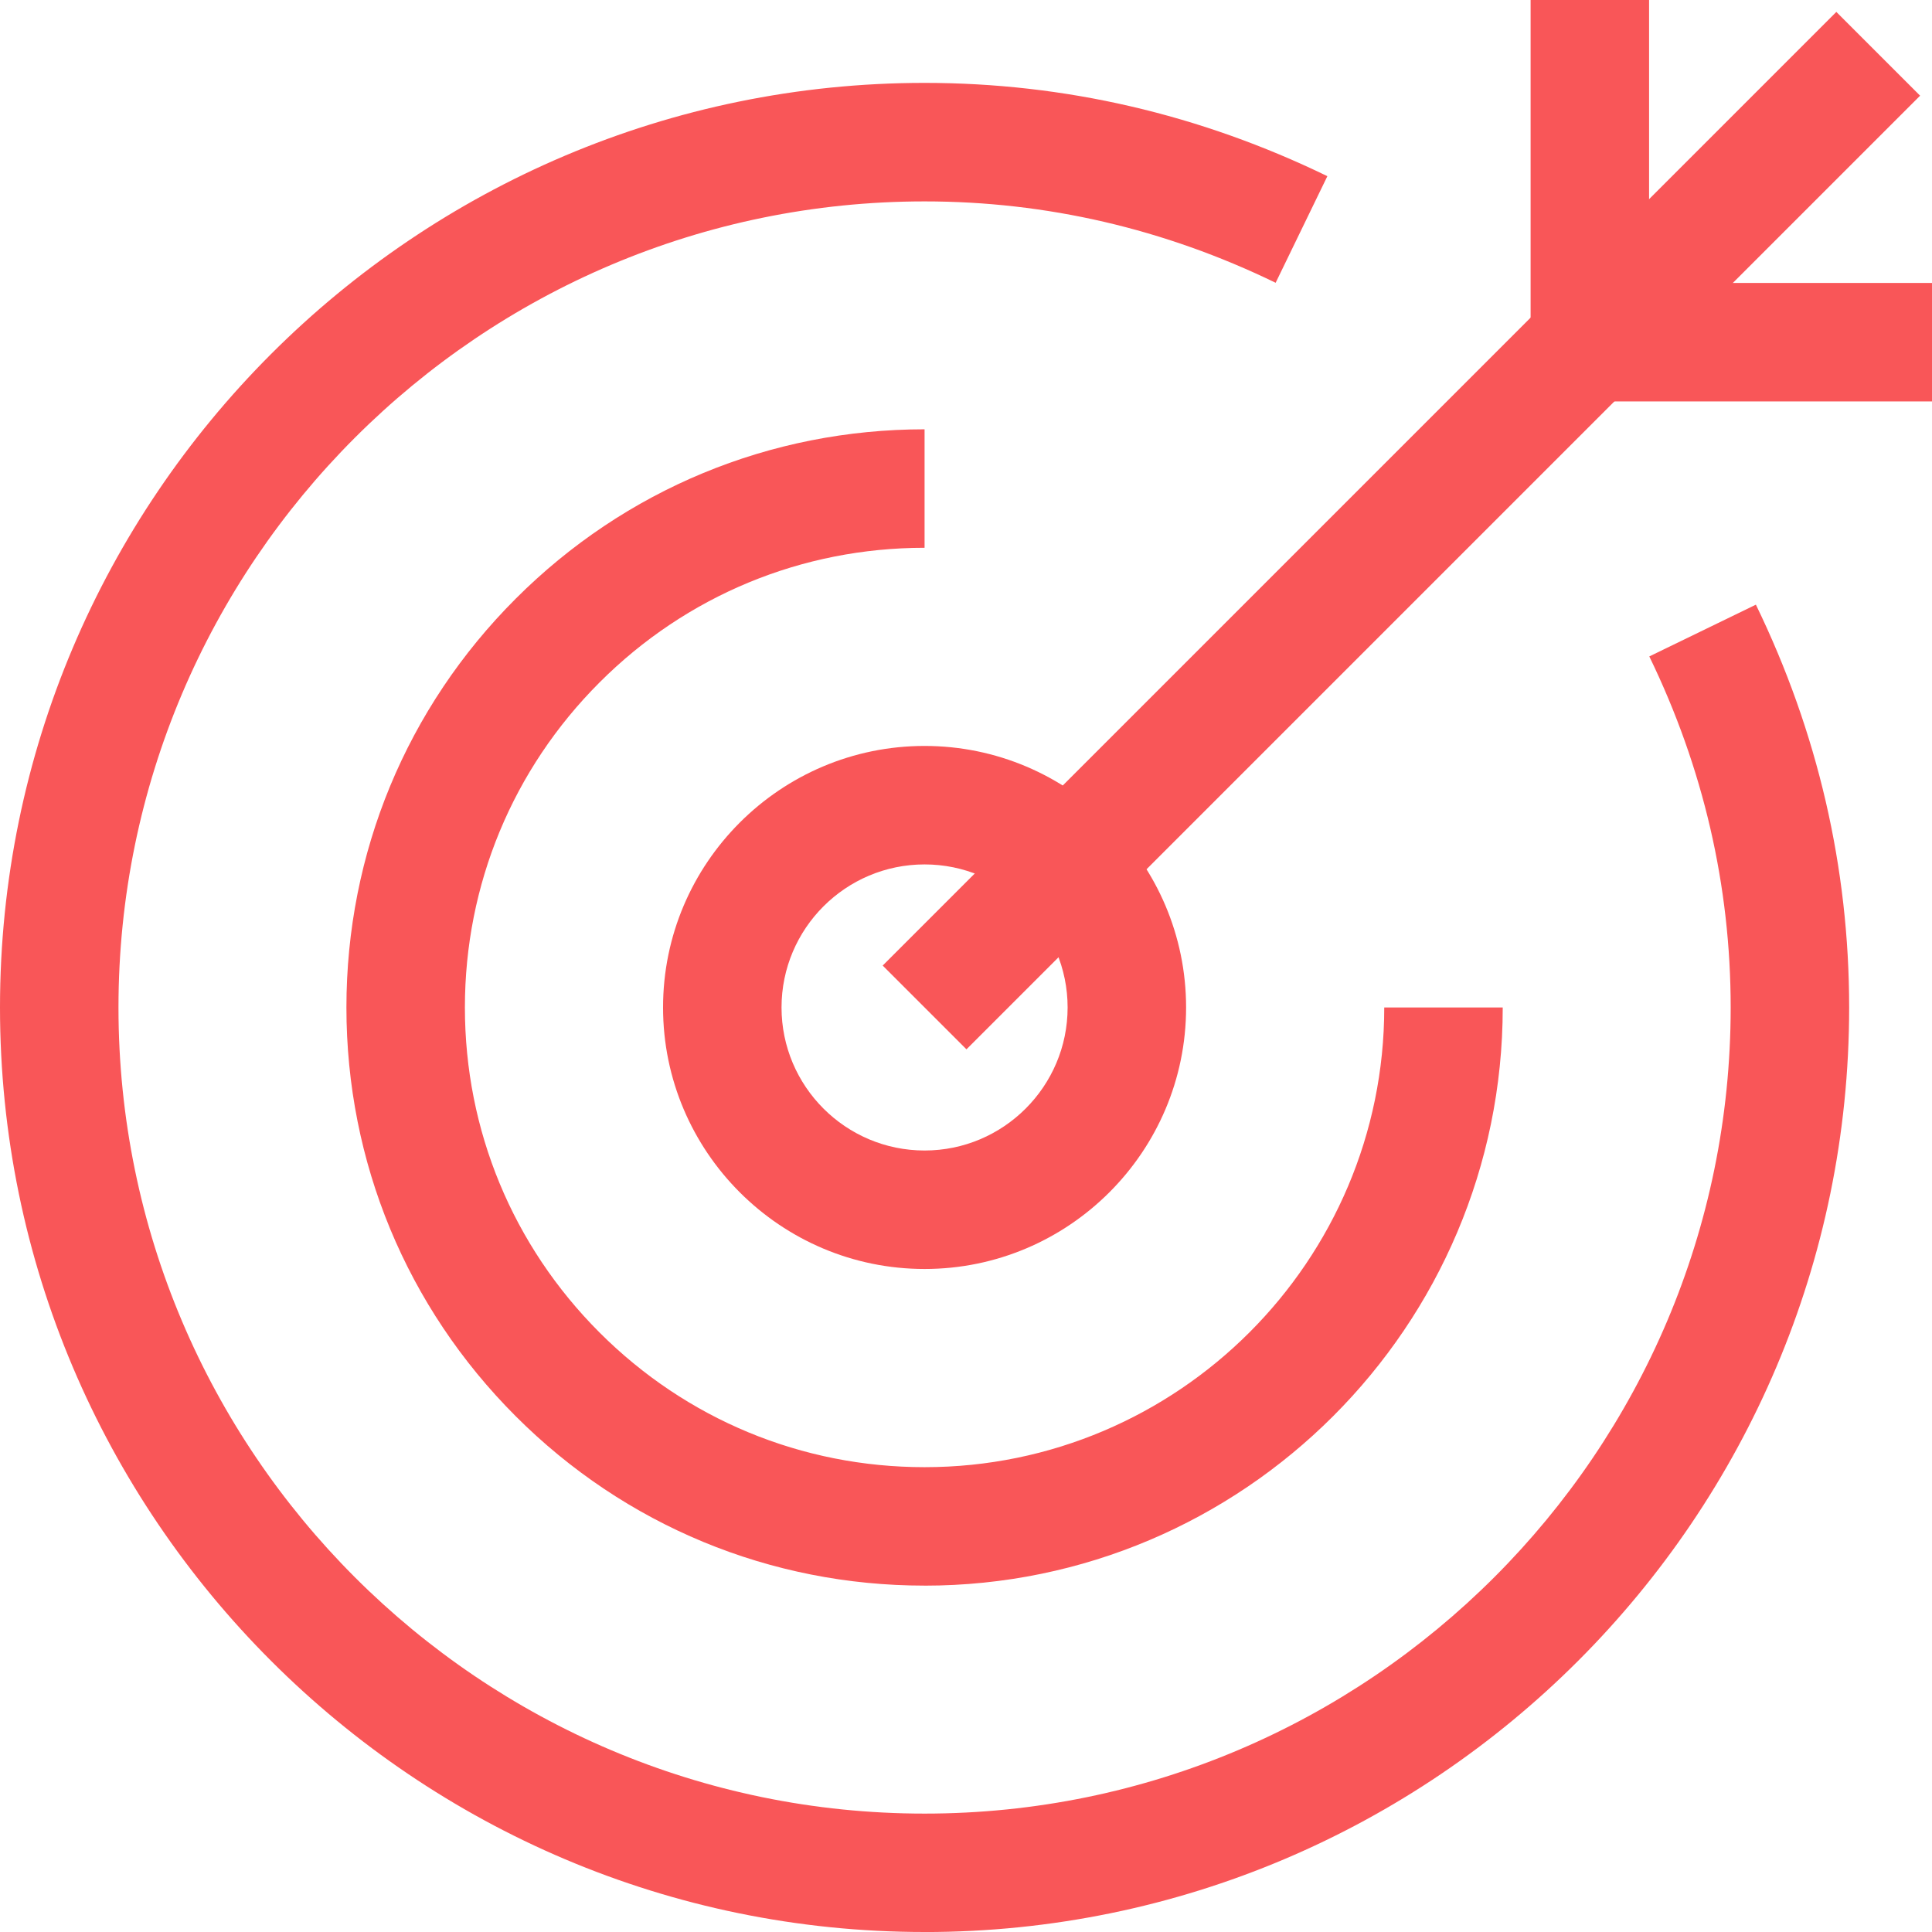
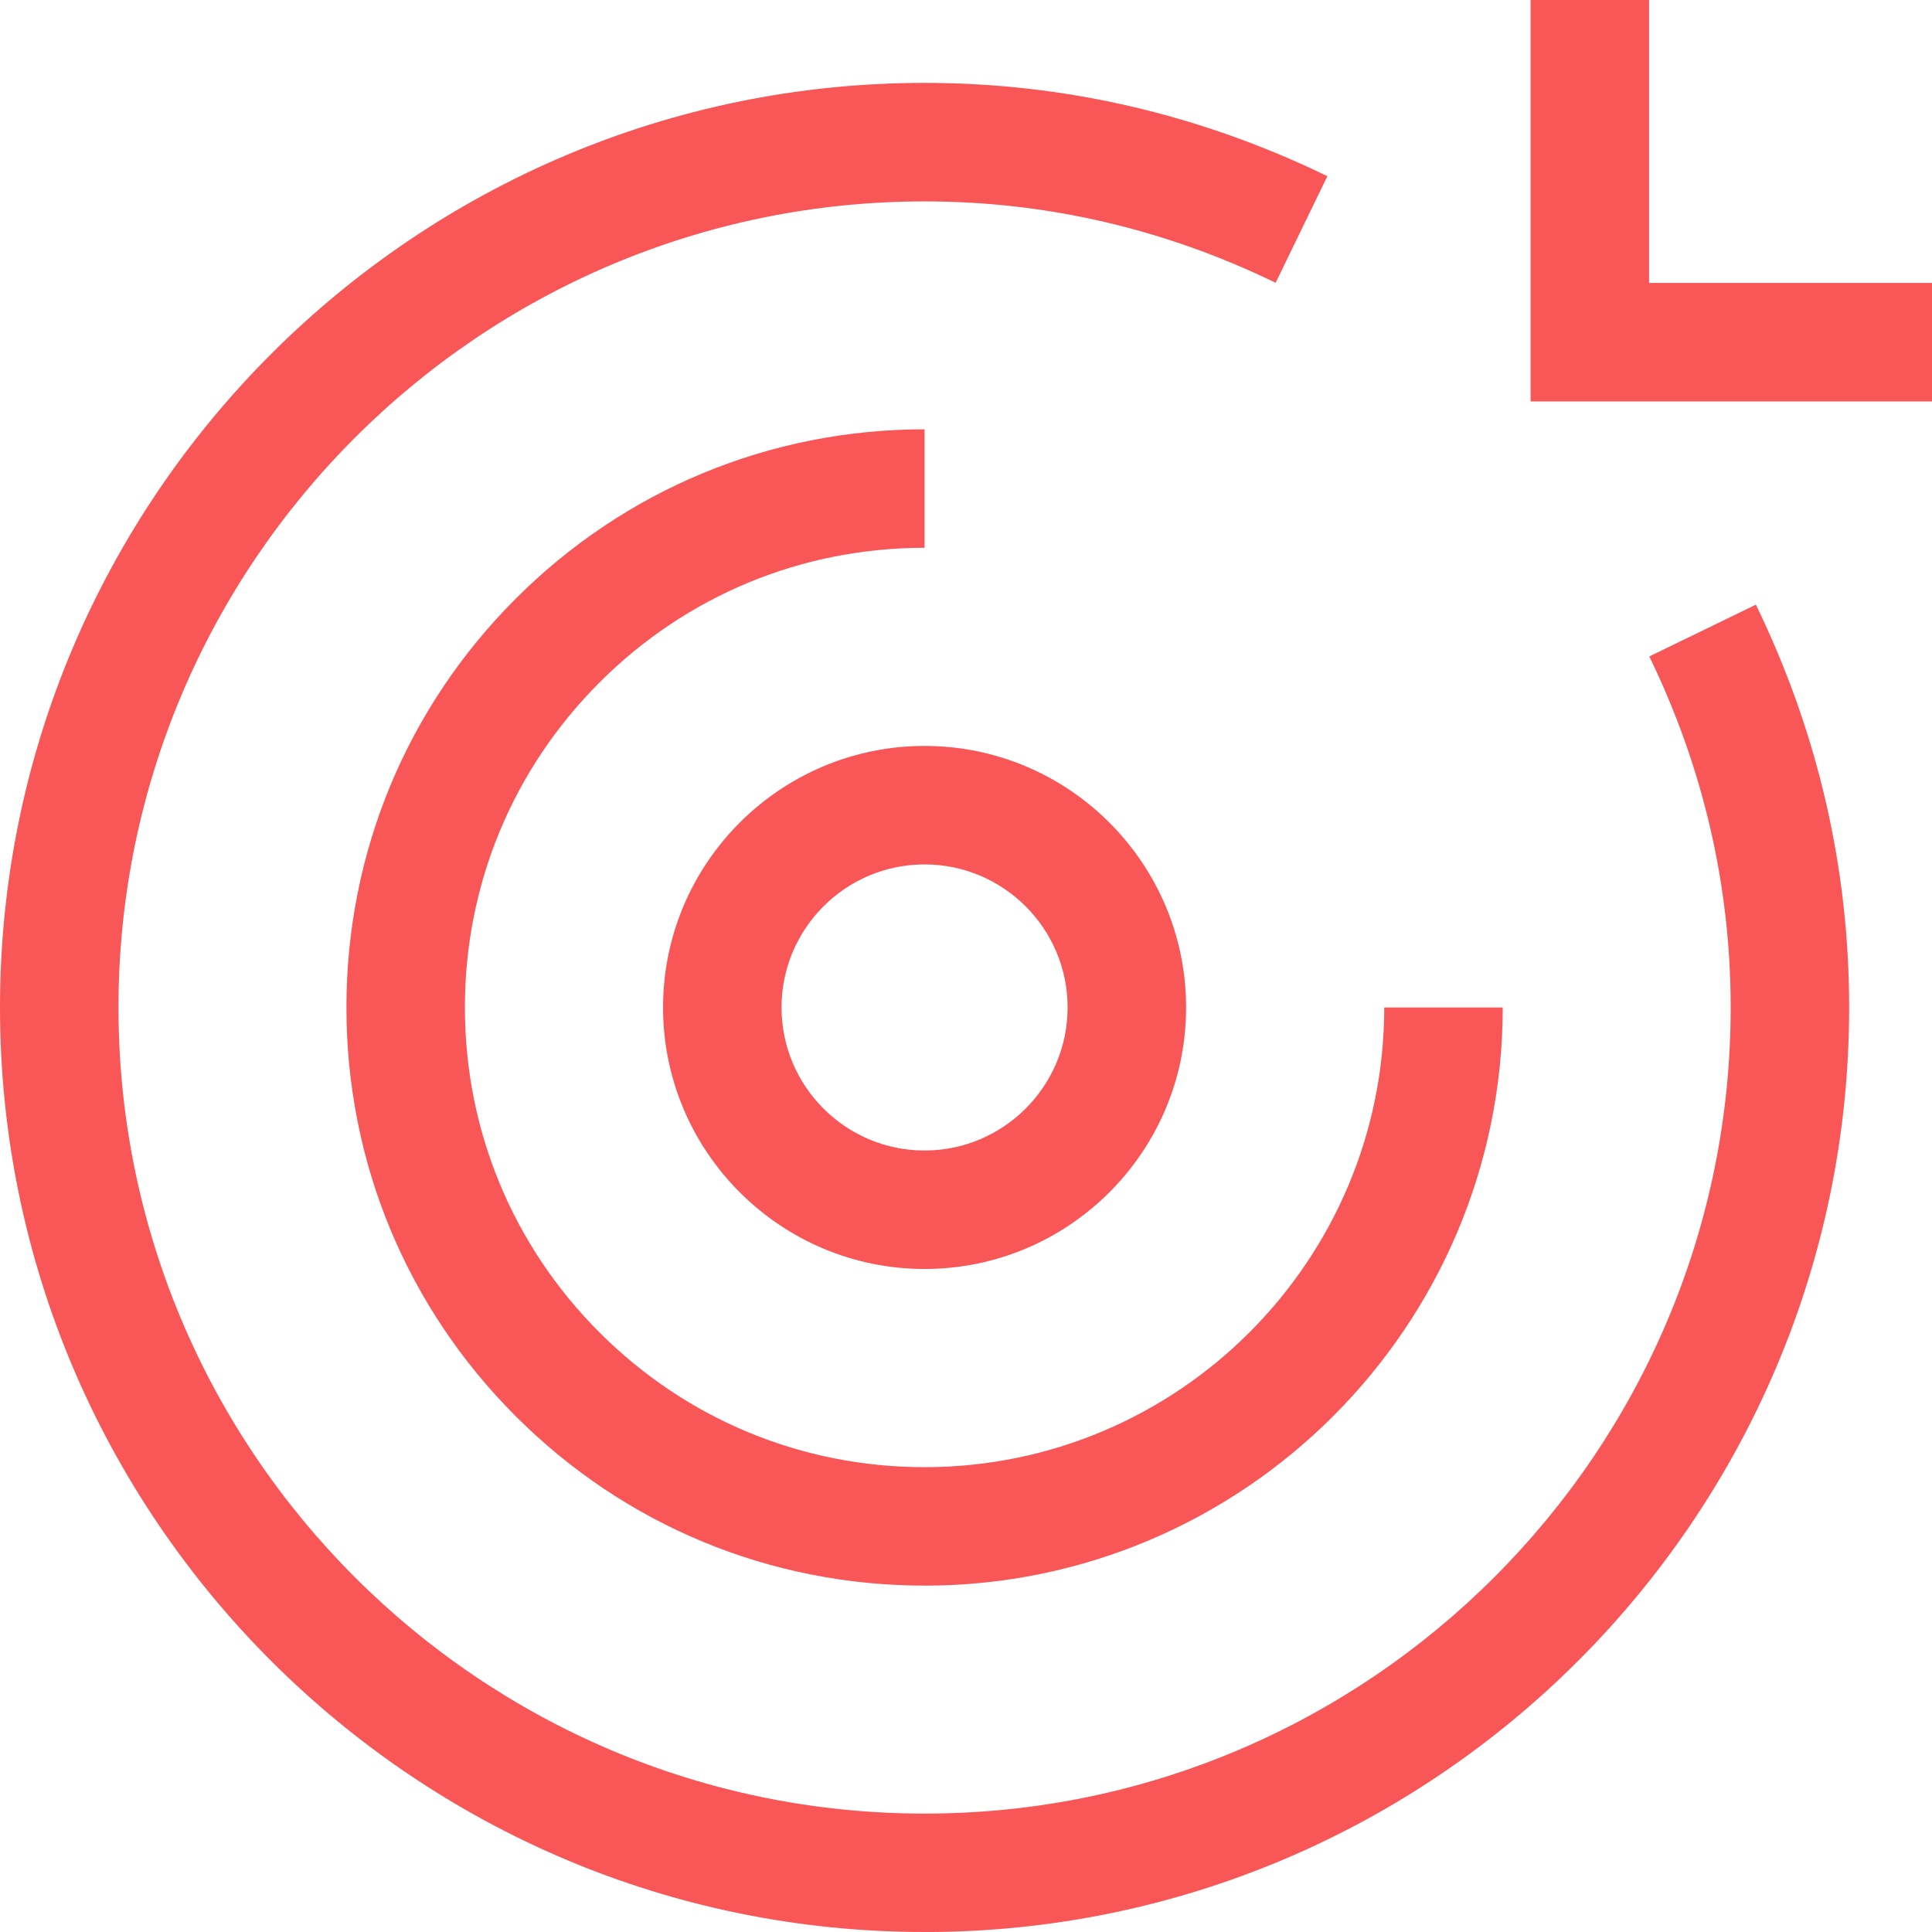
<svg xmlns="http://www.w3.org/2000/svg" id="Vrstva_2" data-name="Vrstva 2" viewBox="0 0 536.34 536.34">
  <defs>
    <style>
      .cls-1 {
        fill: #f95658;
      }
    </style>
  </defs>
  <g id="Layer_1" data-name="Layer 1">
    <path class="cls-1" d="M256.67,352.28c-40.03,0-72.6-32.57-72.6-72.6s32.57-72.6,72.6-72.6,72.6,32.57,72.6,72.6-32.57,72.6-72.6,72.6ZM256.67,239.97c-21.9,0-39.71,17.81-39.71,39.71s17.81,39.71,39.71,39.71,39.71-17.82,39.71-39.71-17.82-39.71-39.71-39.71Z" />
    <g>
-       <rect class="cls-1" x="201.84" y="130.87" width="374.4" height="32.89" transform="translate(9.78 318.23) rotate(-45)" />
      <polygon class="cls-1" points="536.34 111.44 424.91 111.44 424.91 0 457.8 0 457.8 78.55 536.34 78.55 536.34 111.44" />
    </g>
    <path class="cls-1" d="M256.67,536.34C115.14,536.34,0,421.2,0,279.68S115.14,23.01,256.67,23.01c38.81,0,76.43,8.71,111.82,25.9l-14.36,29.59c-30.88-14.99-63.67-22.59-97.46-22.59-123.39,0-223.78,100.39-223.78,223.78s100.39,223.78,223.78,223.78,223.78-100.39,223.78-223.78c0-33.79-7.6-66.58-22.59-97.46l29.59-14.37c17.18,35.39,25.89,73.01,25.89,111.82,0,141.53-115.14,256.67-256.67,256.67Z" />
    <path class="cls-1" d="M256.67,440.18c-42.87,0-83.18-16.7-113.49-47.01-30.32-30.32-47.01-70.62-47.01-113.49,0-42.87,16.69-83.18,47.01-113.49s70.62-47.01,113.49-47.01v32.89c-34.09,0-66.13,13.27-90.23,37.38-24.1,24.1-37.38,56.15-37.38,90.23s13.27,66.13,37.38,90.24c24.1,24.1,56.15,37.38,90.23,37.38,70.37,0,127.61-57.25,127.61-127.61h32.89c0,88.5-72,160.5-160.5,160.5Z" />
  </g>
</svg>